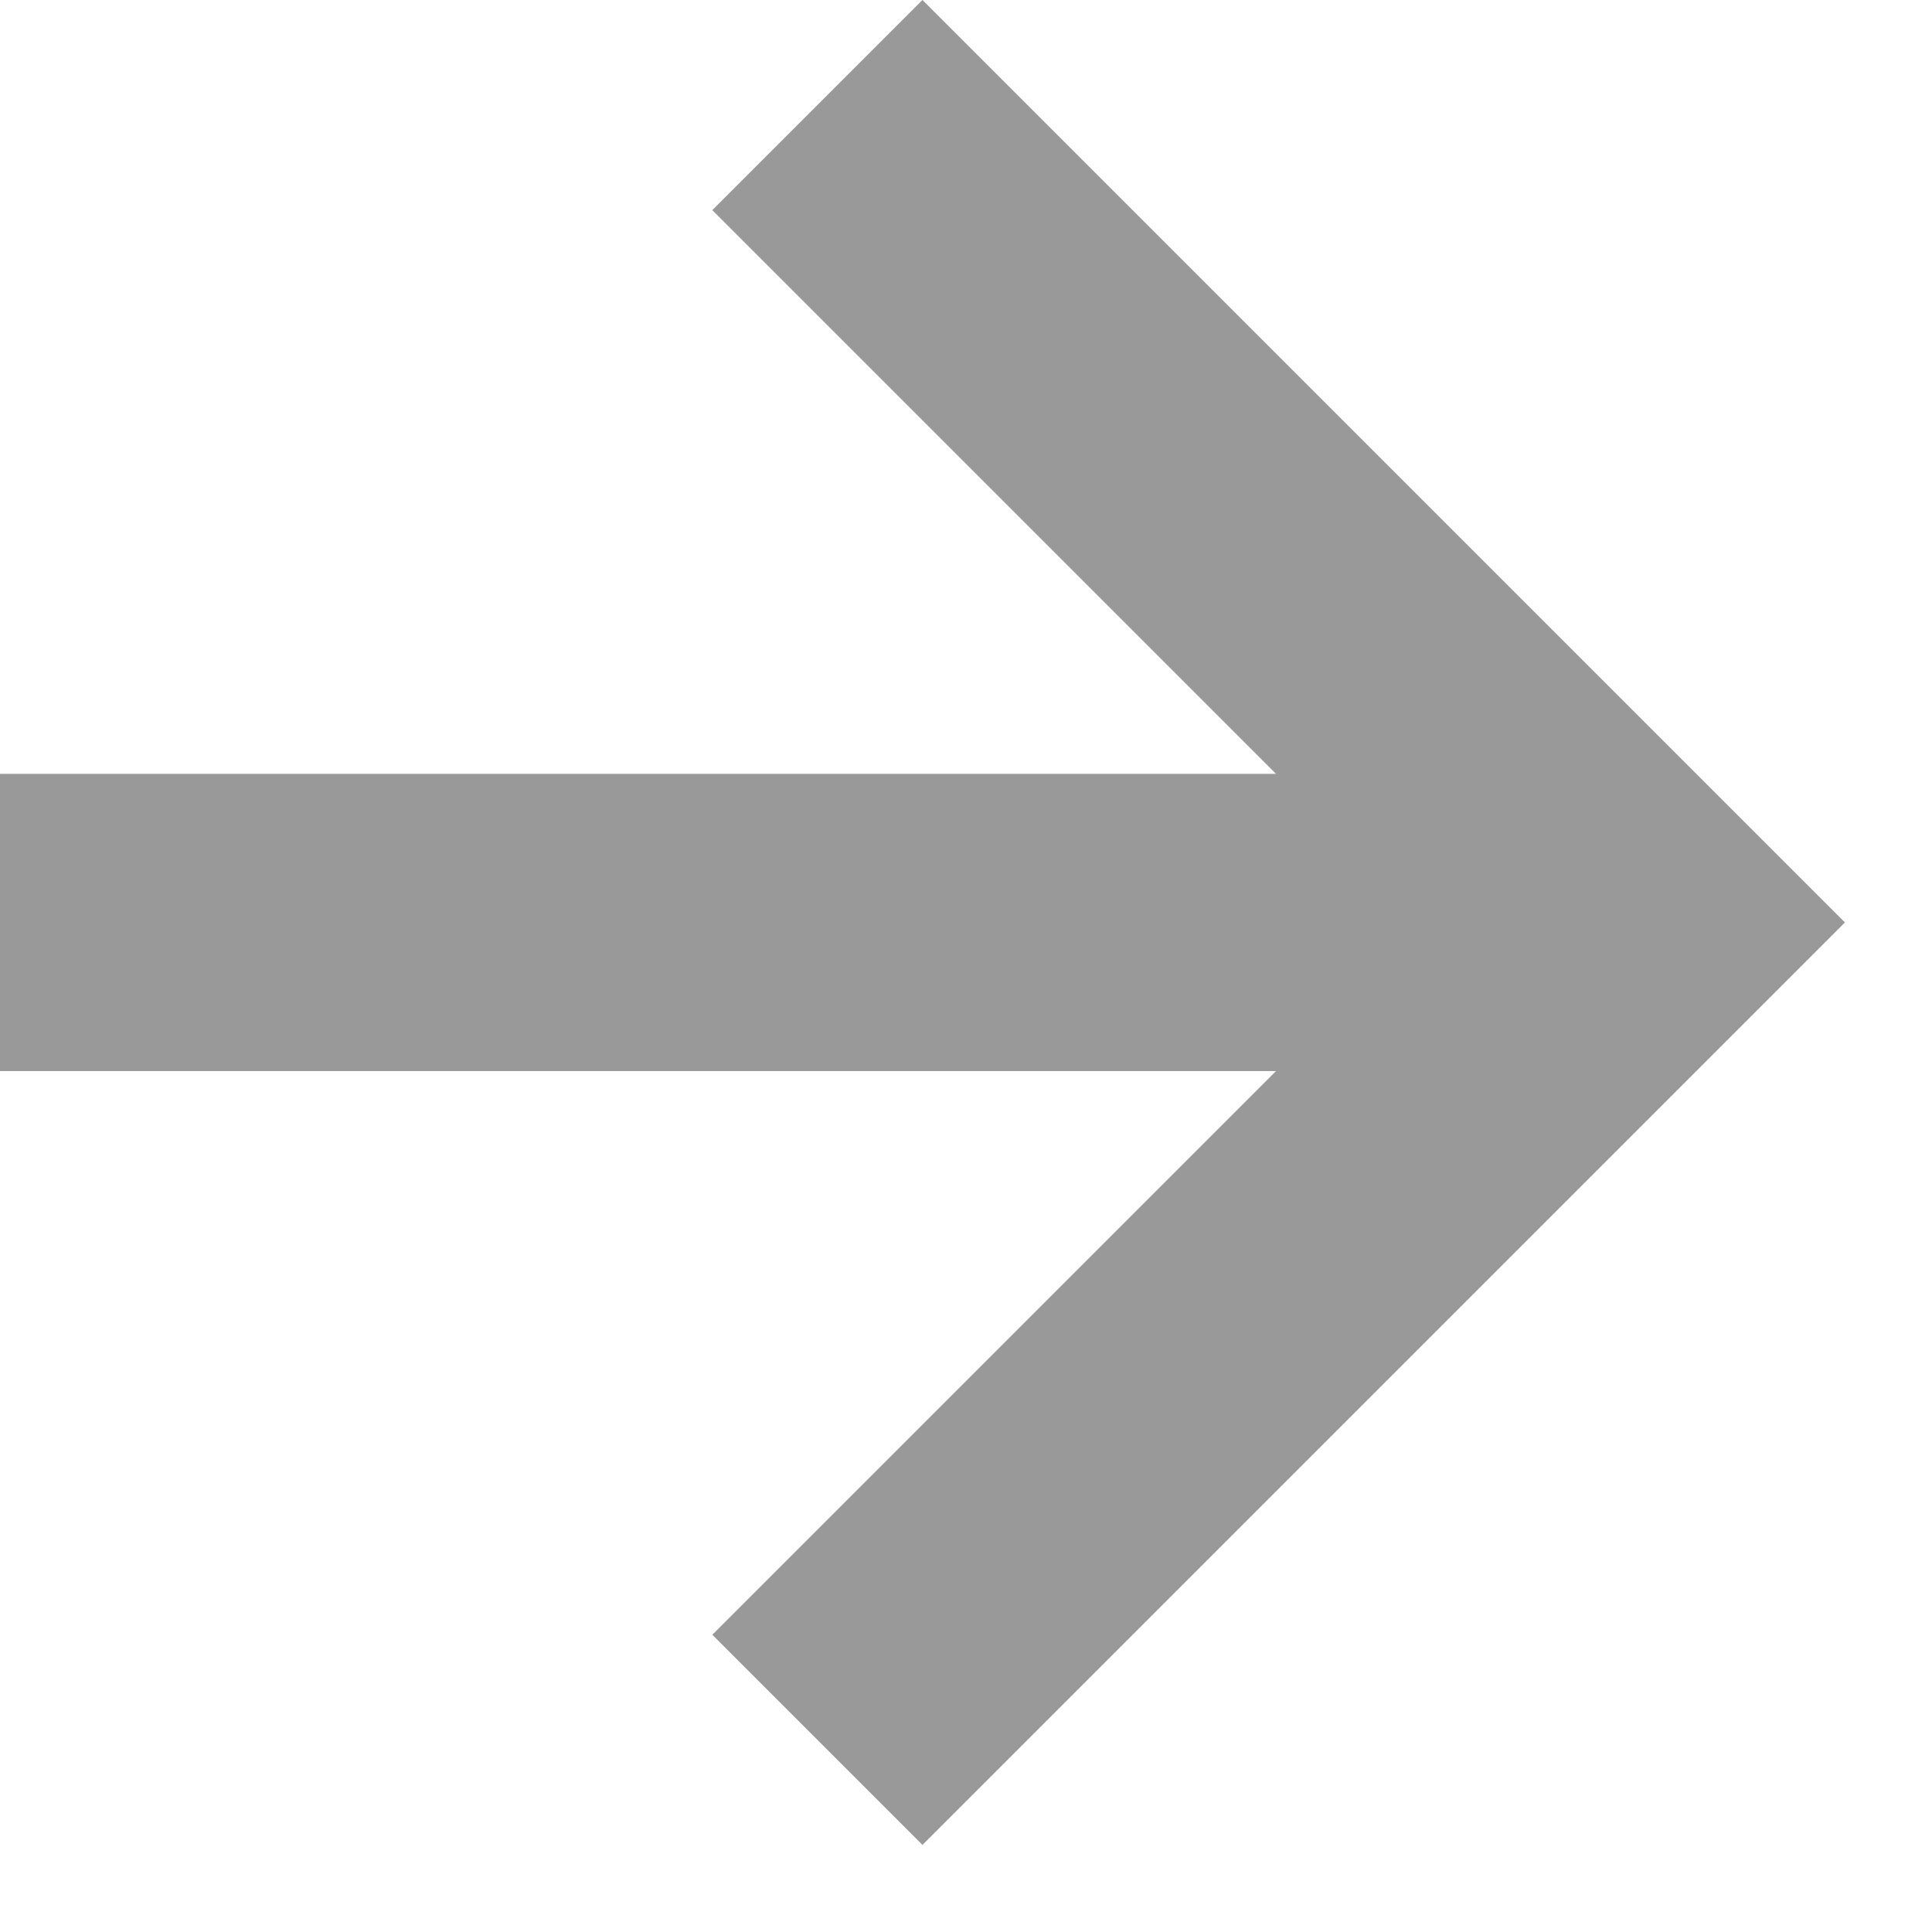
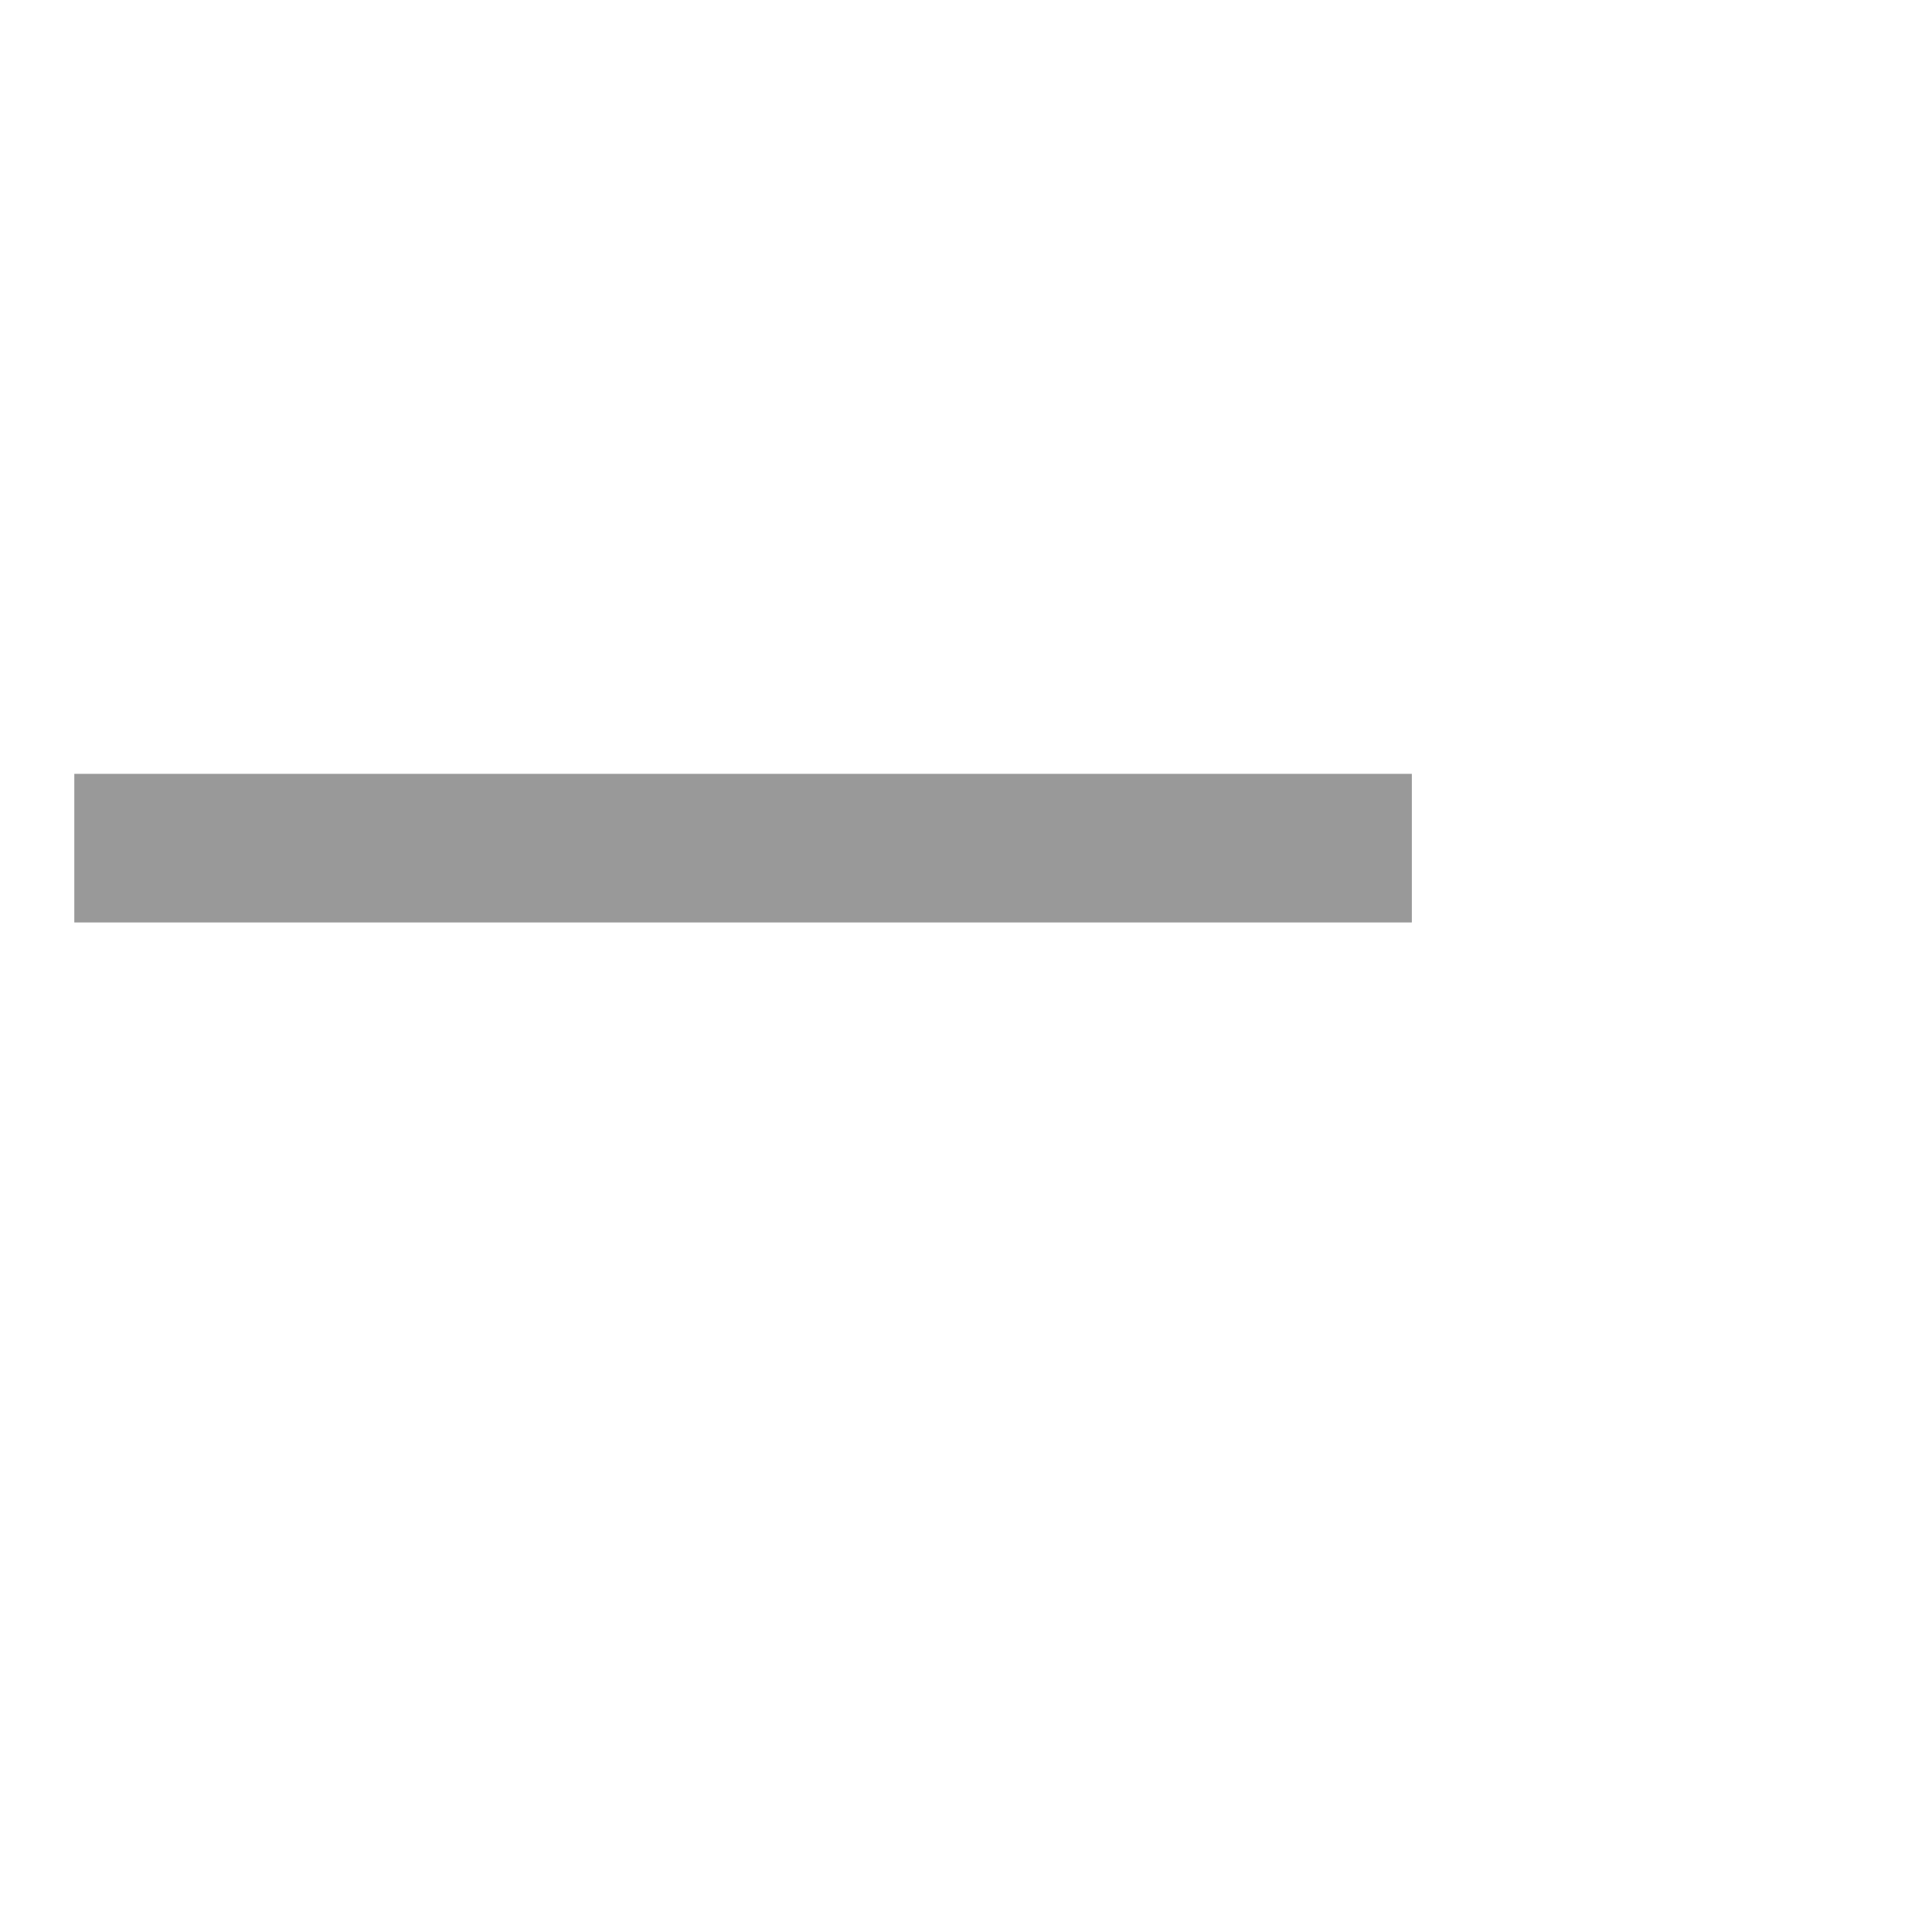
<svg xmlns="http://www.w3.org/2000/svg" width="13" height="13" viewBox="0 0 13 13" fill="none">
-   <path d="M9.5 5.707V6.707H0.5V5.707H9.5Z" fill="#1BC162" stroke="#999999" />
-   <path d="M5.5 0.707L11 6.207L5.5 11.707" stroke="#999999" stroke-width="2" />
+   <path d="M9.5 5.707H0.5V5.707H9.5Z" fill="#1BC162" stroke="#999999" />
</svg>